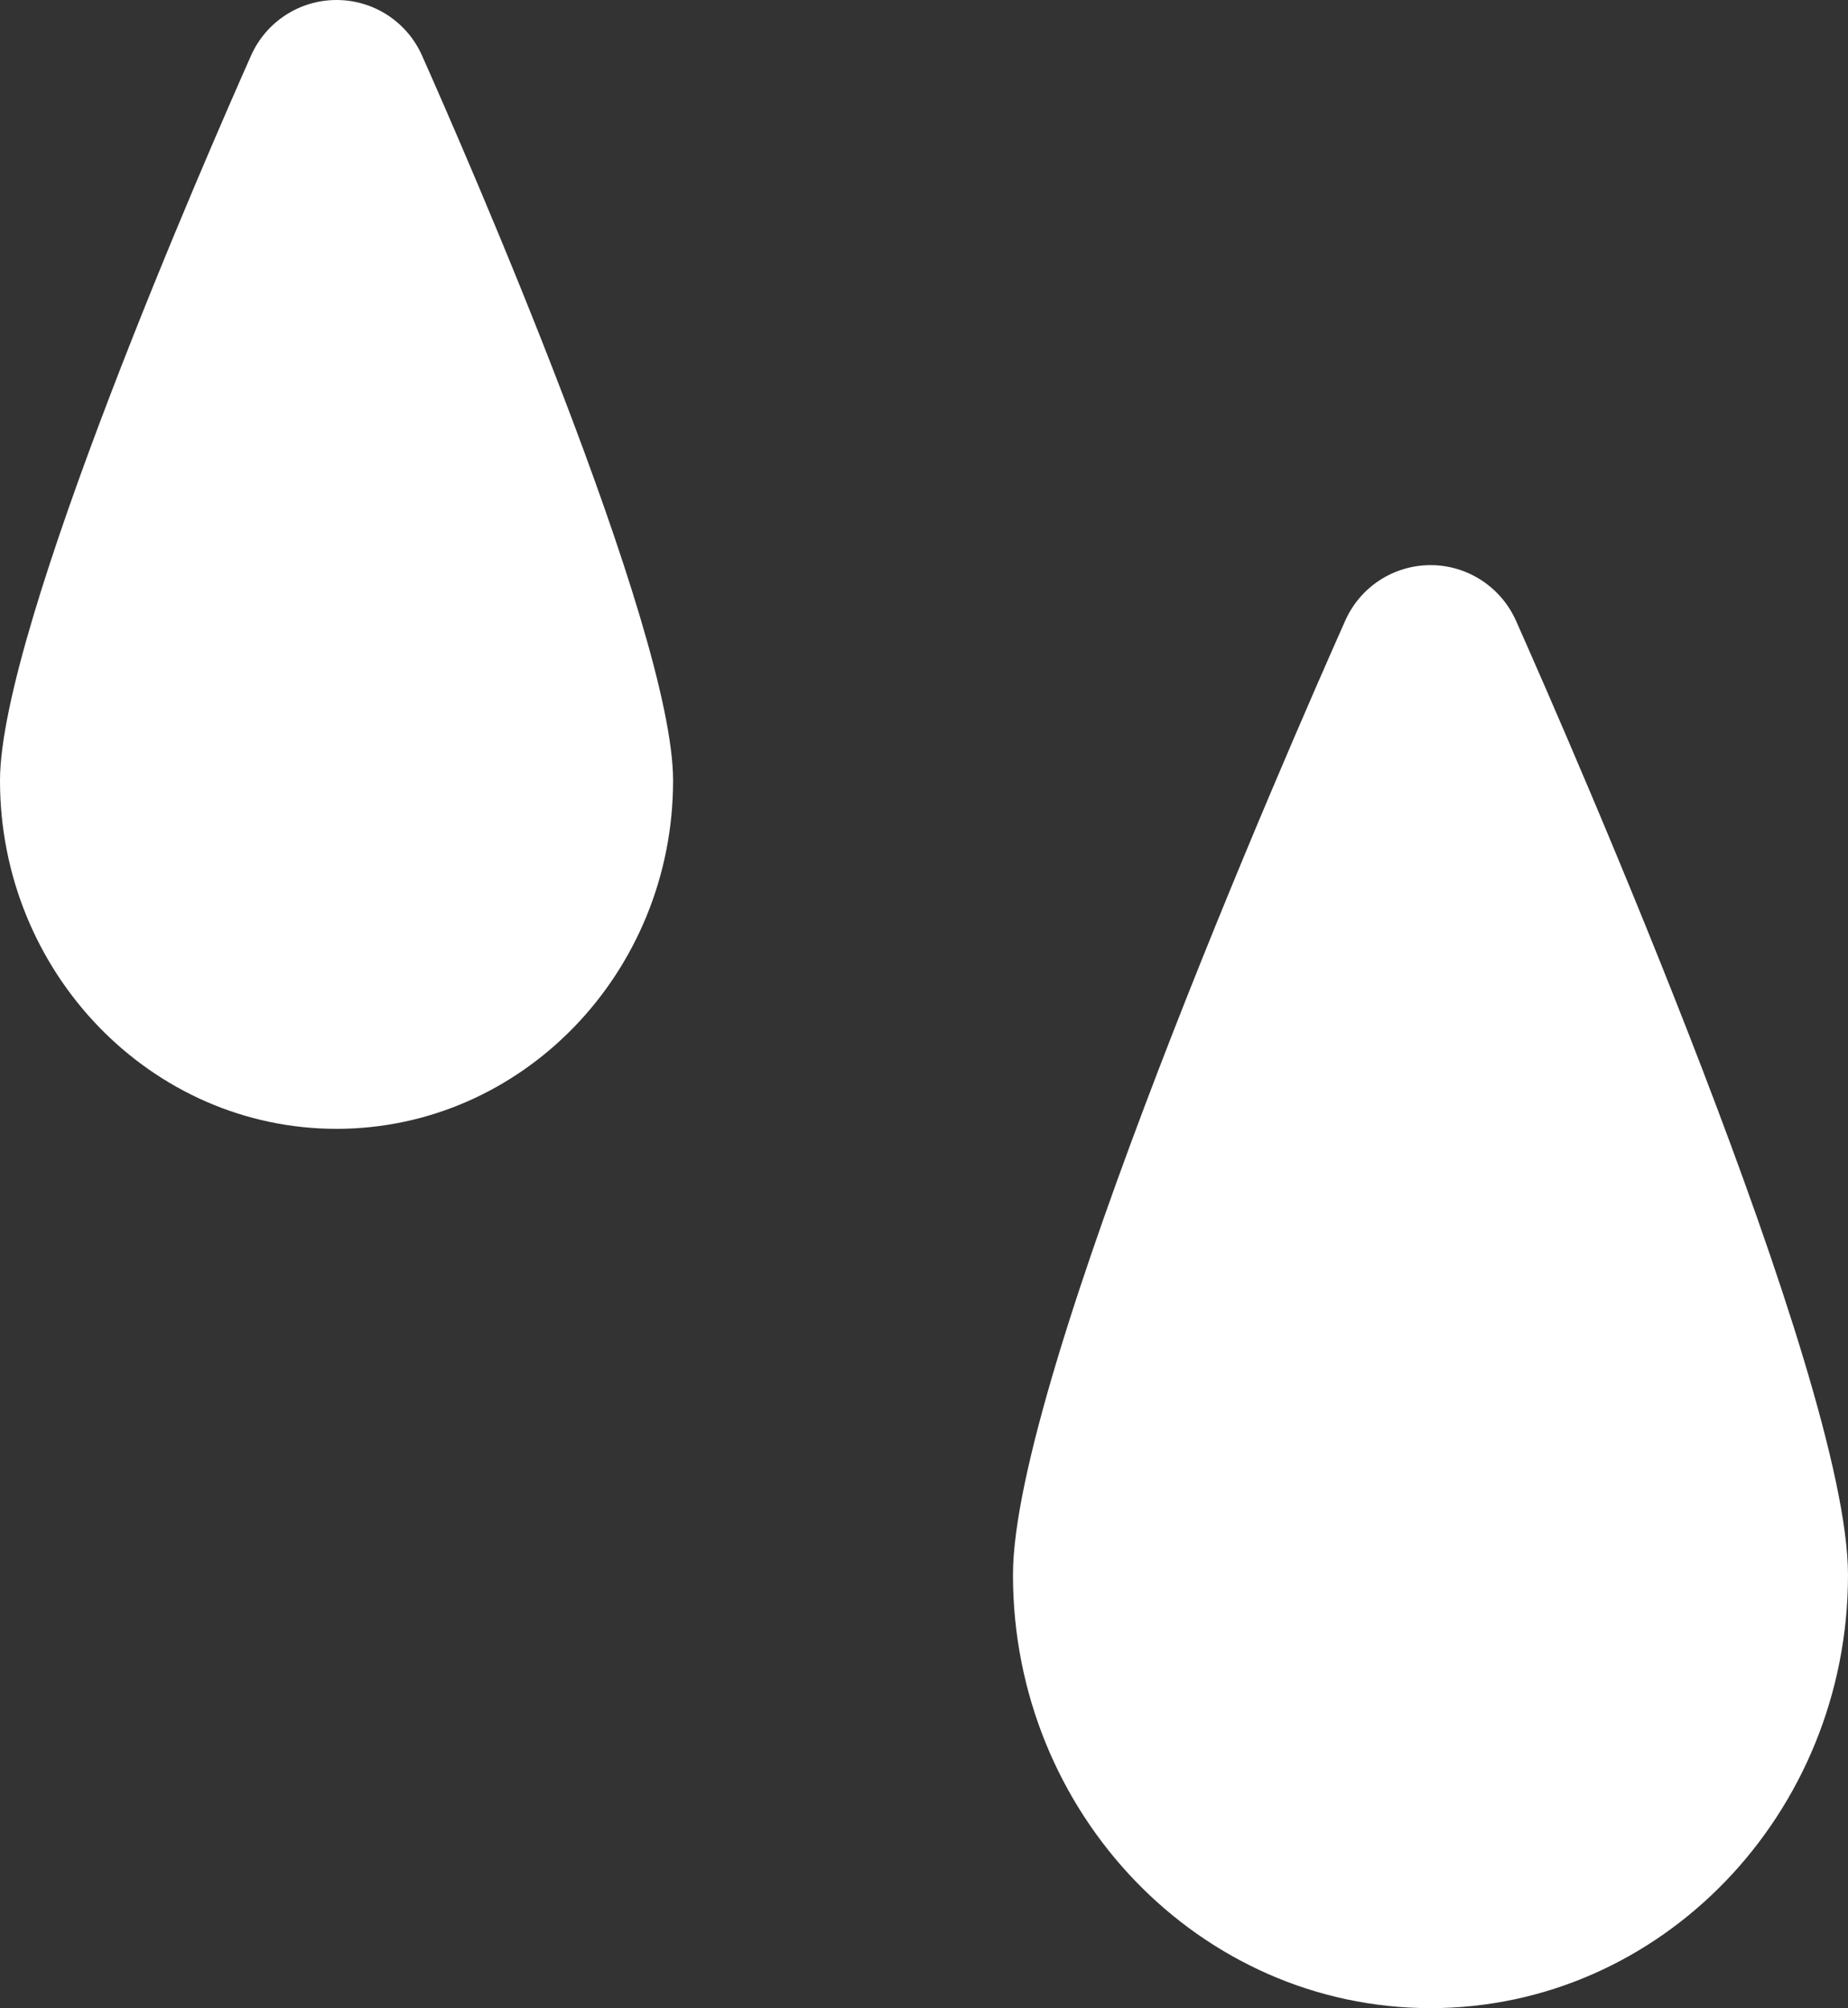
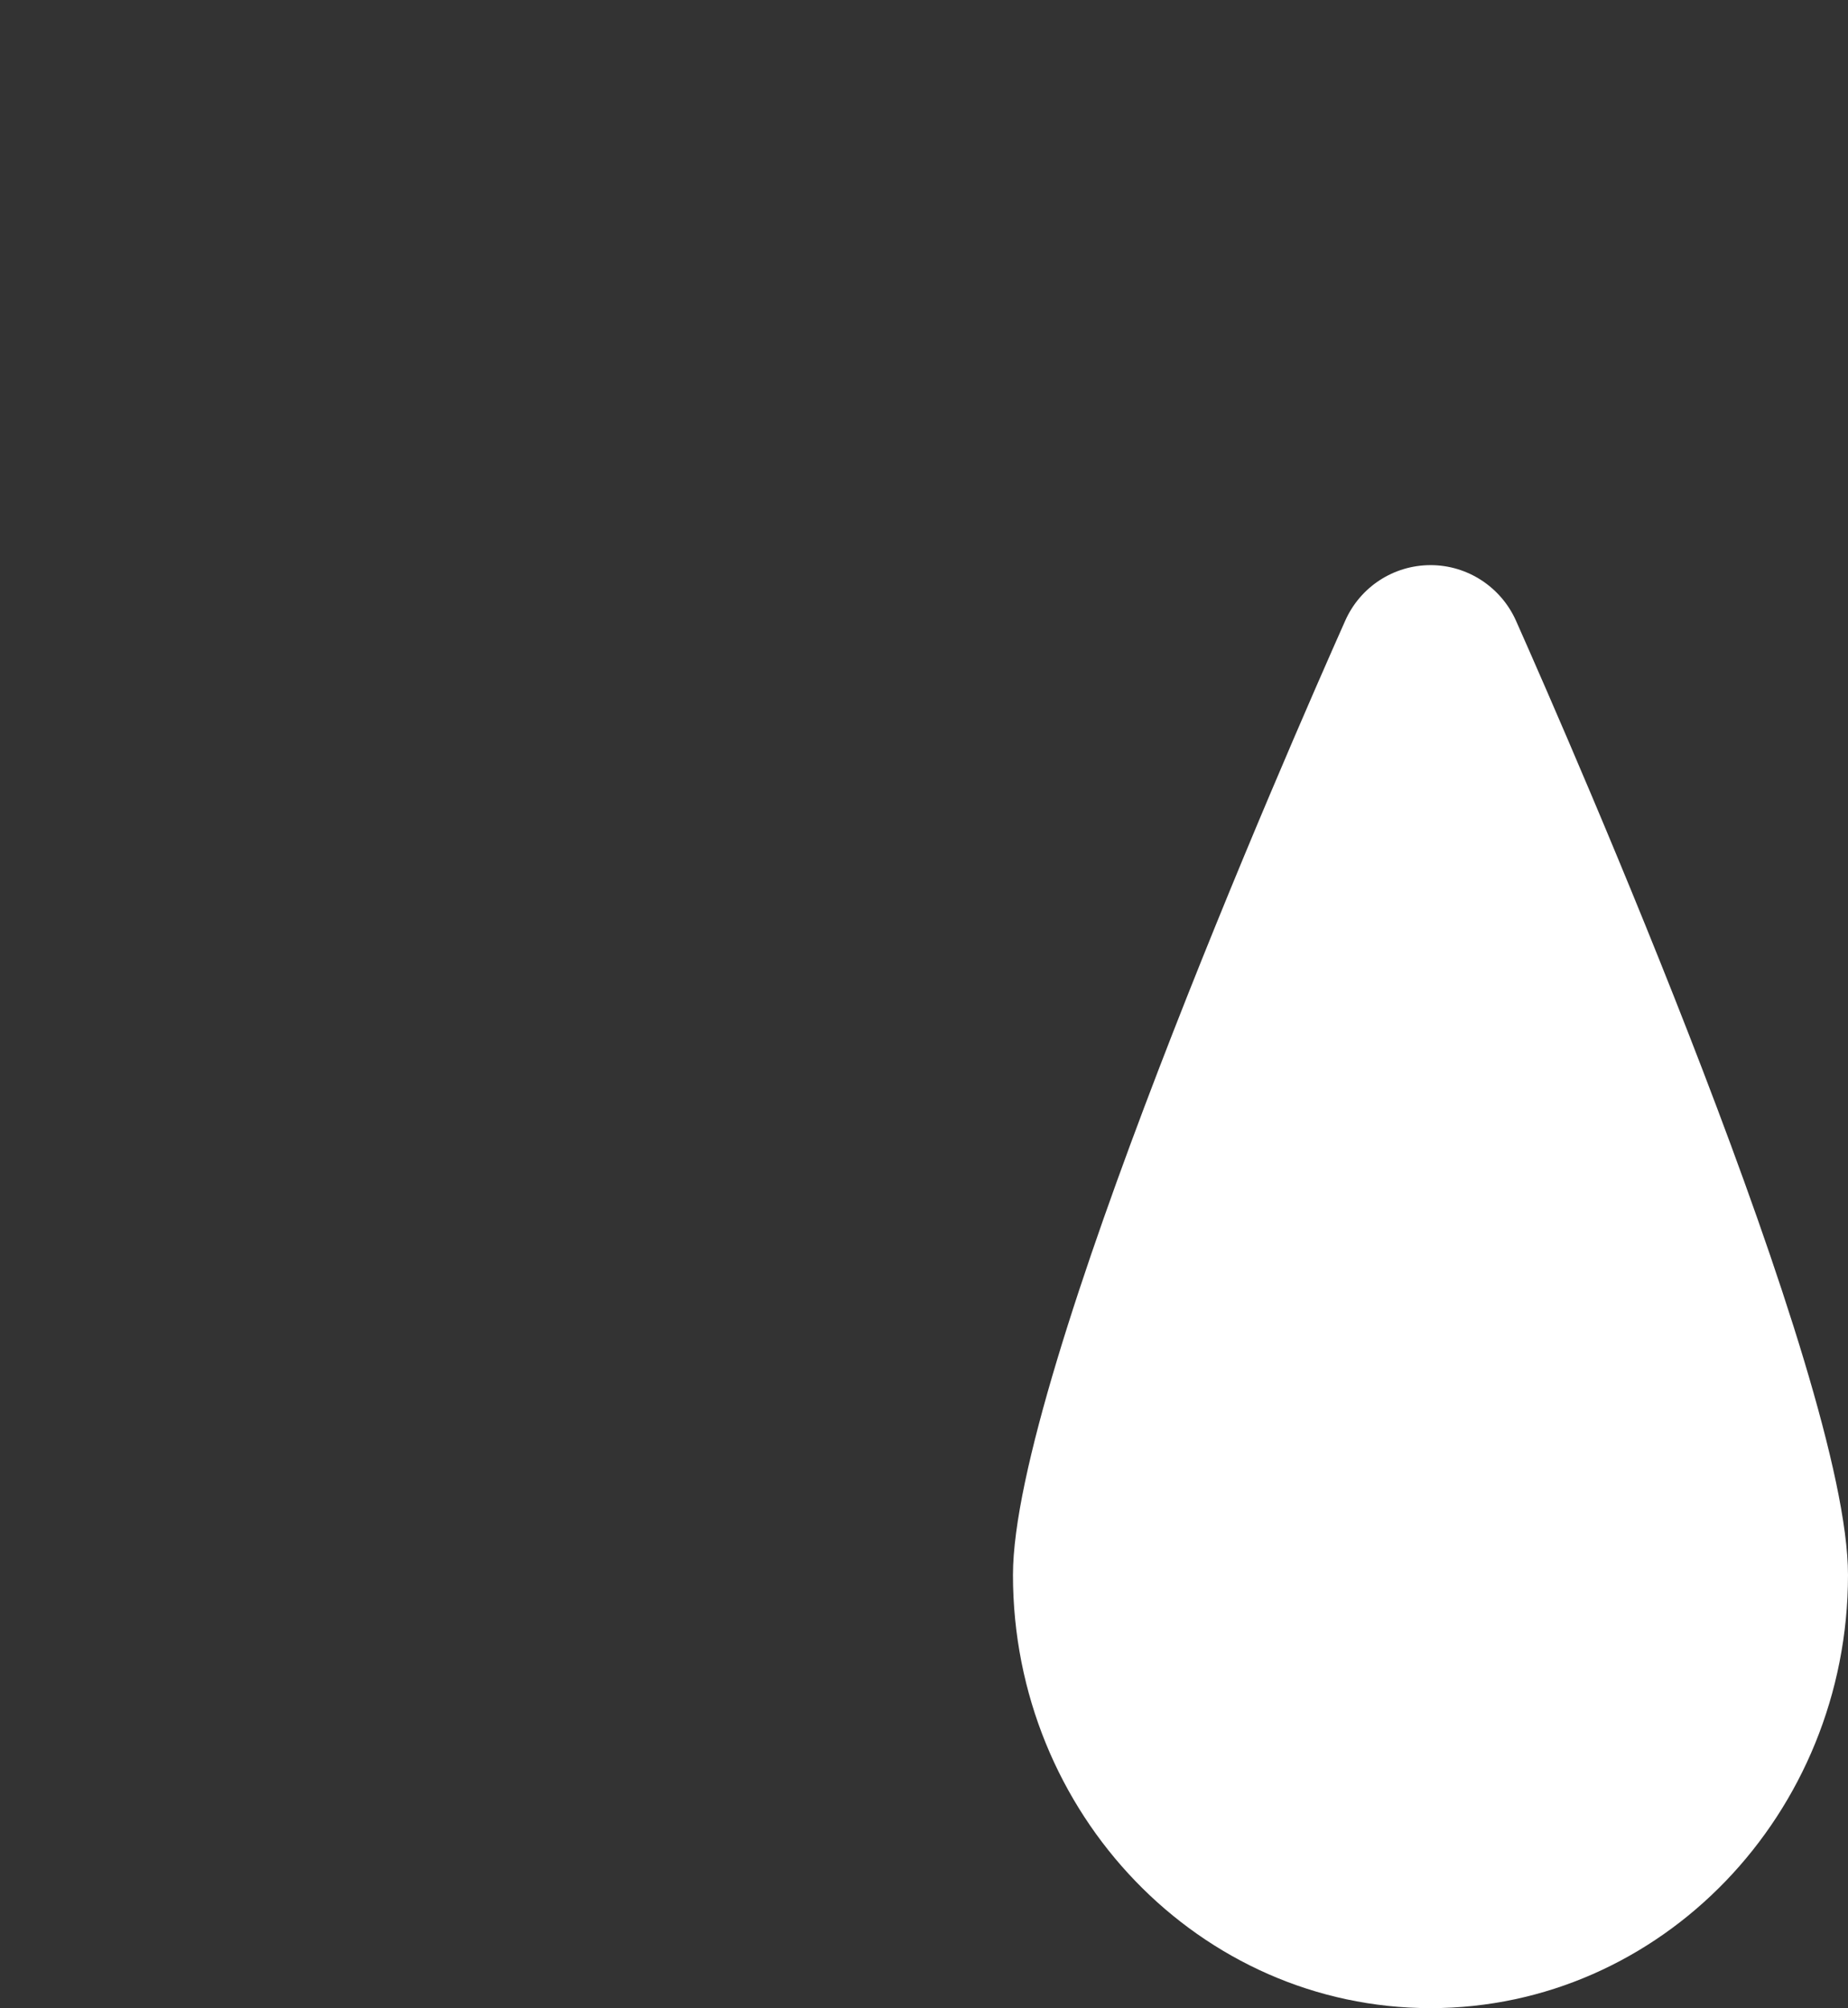
<svg xmlns="http://www.w3.org/2000/svg" id="_レイヤー_1" data-name="レイヤー 1" viewBox="0 0 77.48 84.18">
  <rect x="0" y="0" width="77.48" height="84.18" fill="#333333" stroke="none" />
  <defs>
    <style> .cls-1 { fill: #fff; } </style>
  </defs>
  <path class="cls-1" d="m59.98,23.69c-1.55,0-2.95.91-3.58,2.33-2.33,5.23-13.93,31.71-13.93,40,0,10.01,7.85,18.16,17.51,18.16s17.5-8.15,17.5-18.16c0-8.29-11.6-34.78-13.92-40-.63-1.41-2.03-2.33-3.58-2.33Z" />
-   <path class="cls-1" d="m28.22,32.72c0-6.41-8.77-26.45-10.53-30.4-.63-1.41-2.03-2.32-3.58-2.32s-2.95.91-3.58,2.32C8.77,6.28,0,26.31,0,32.72c0,8.05,6.33,14.6,14.11,14.6s14.11-6.55,14.11-14.6Z" />
</svg>